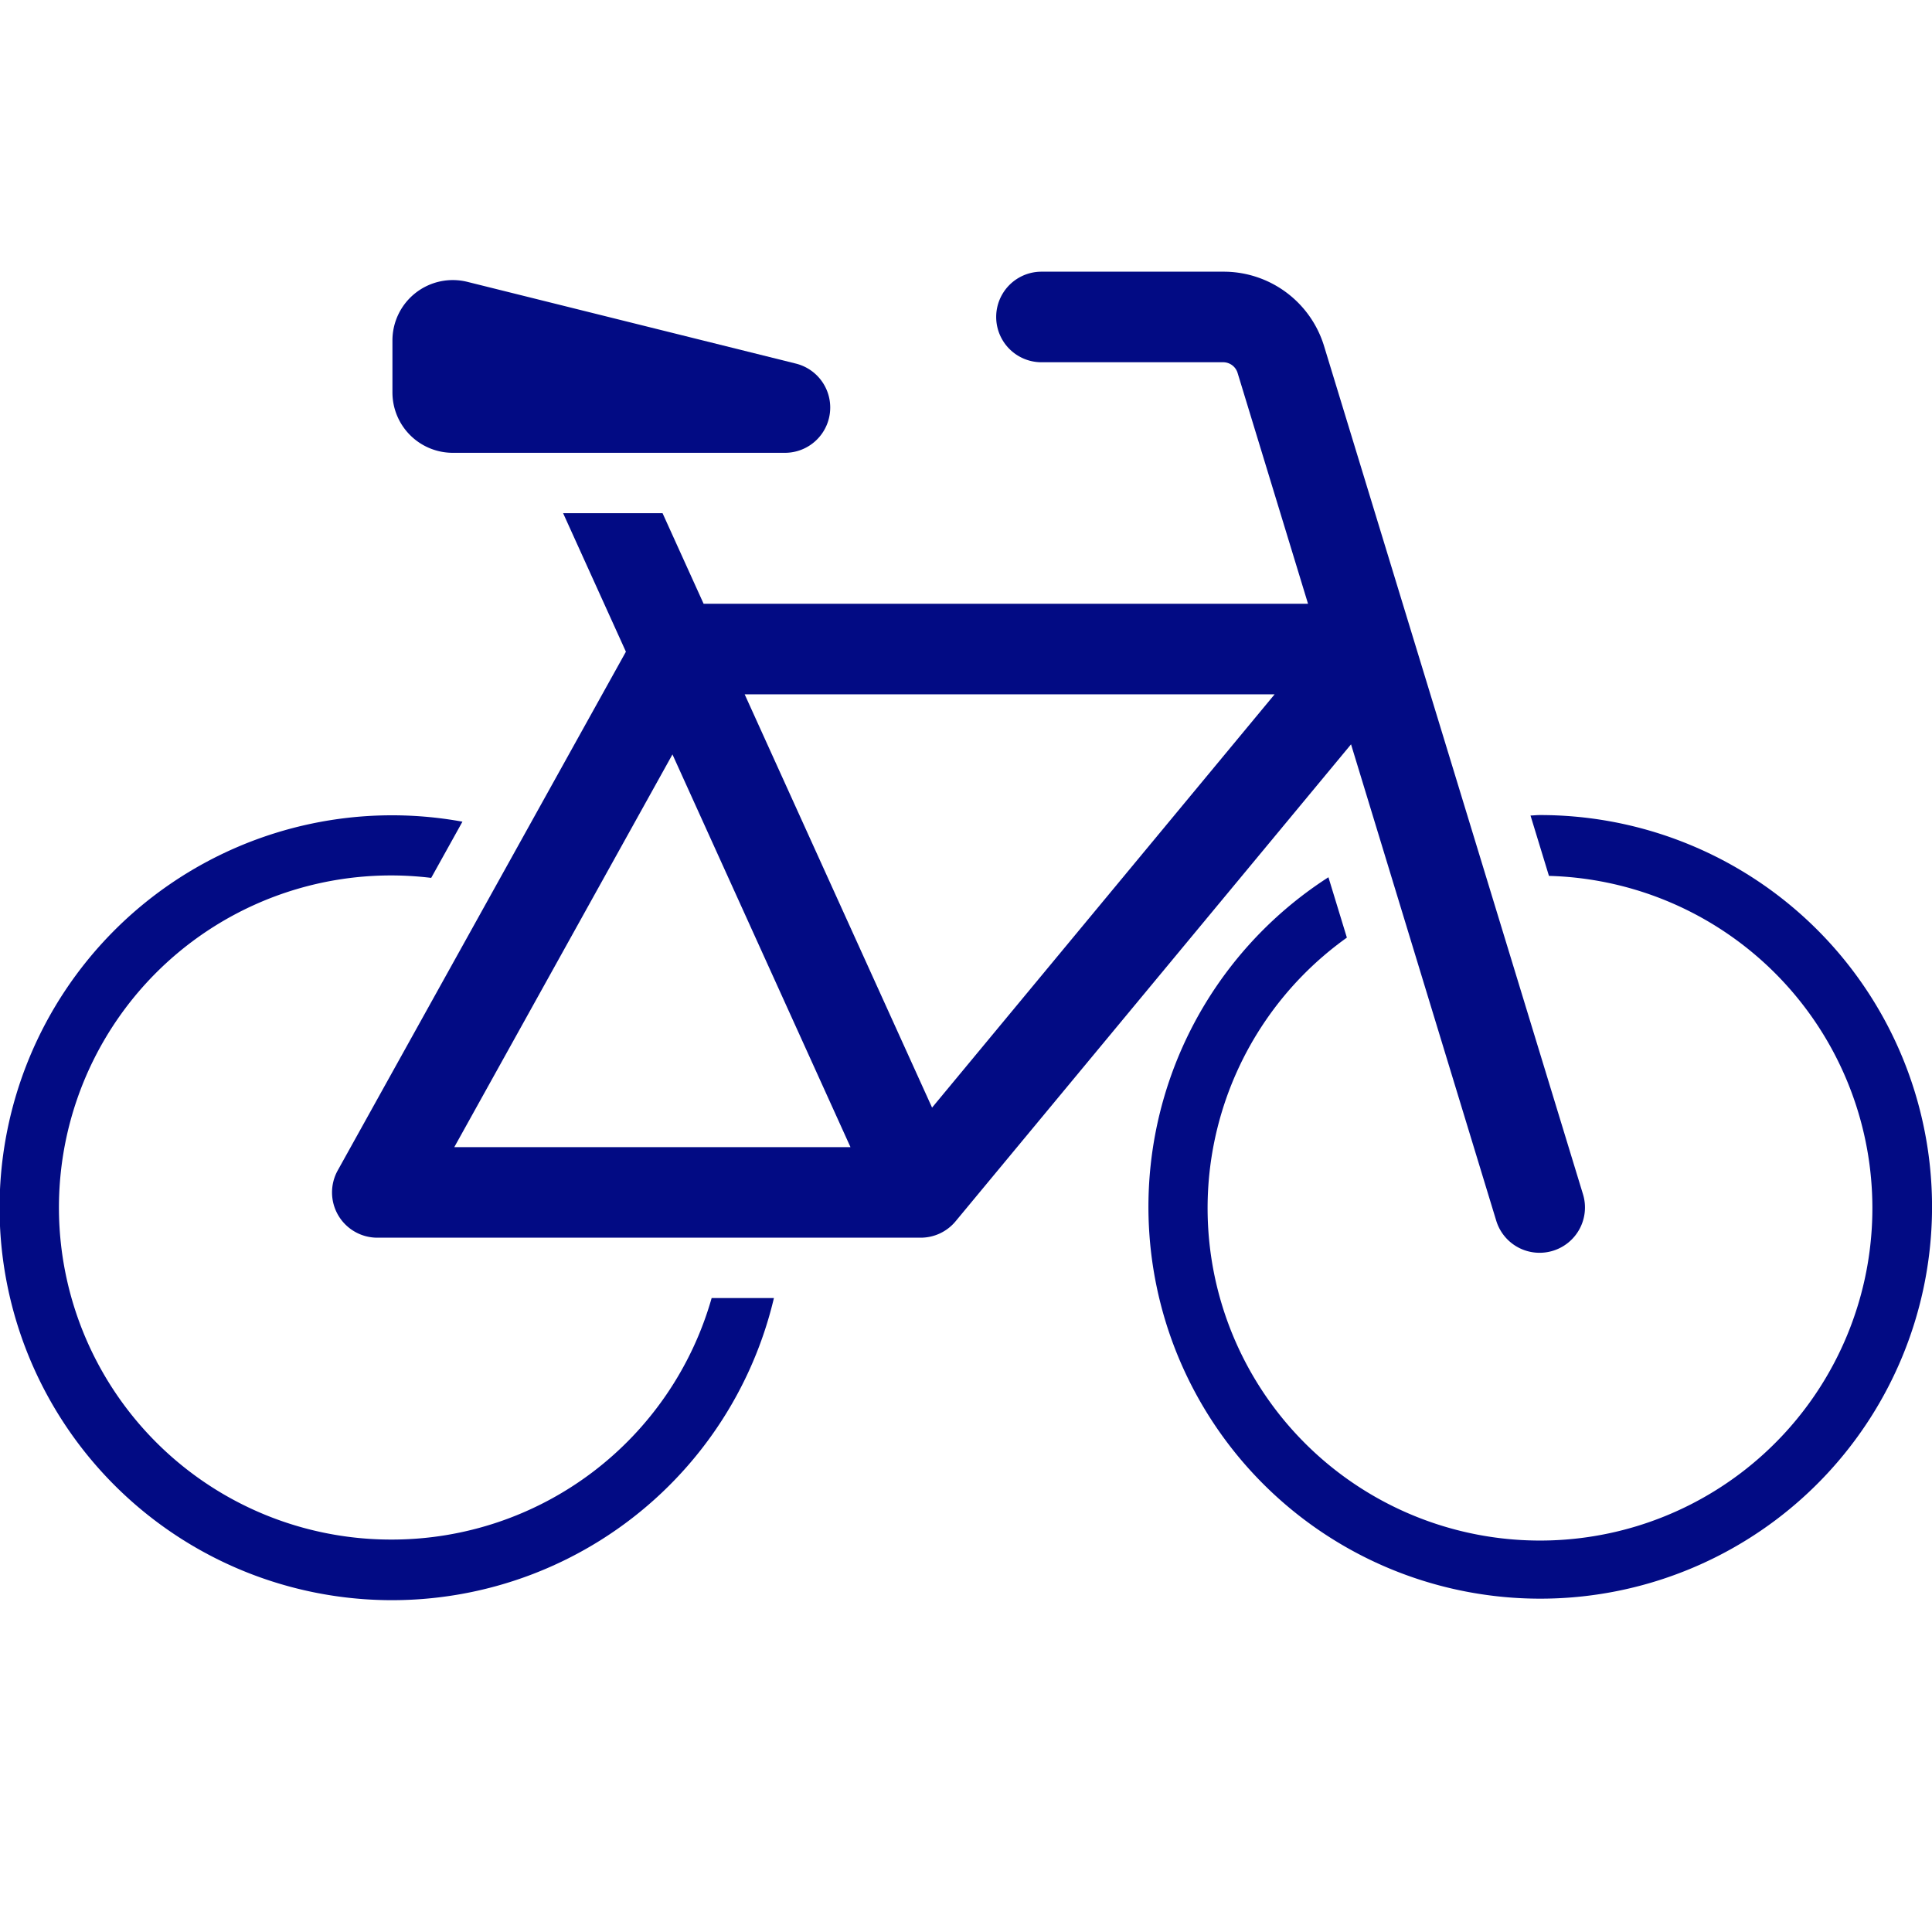
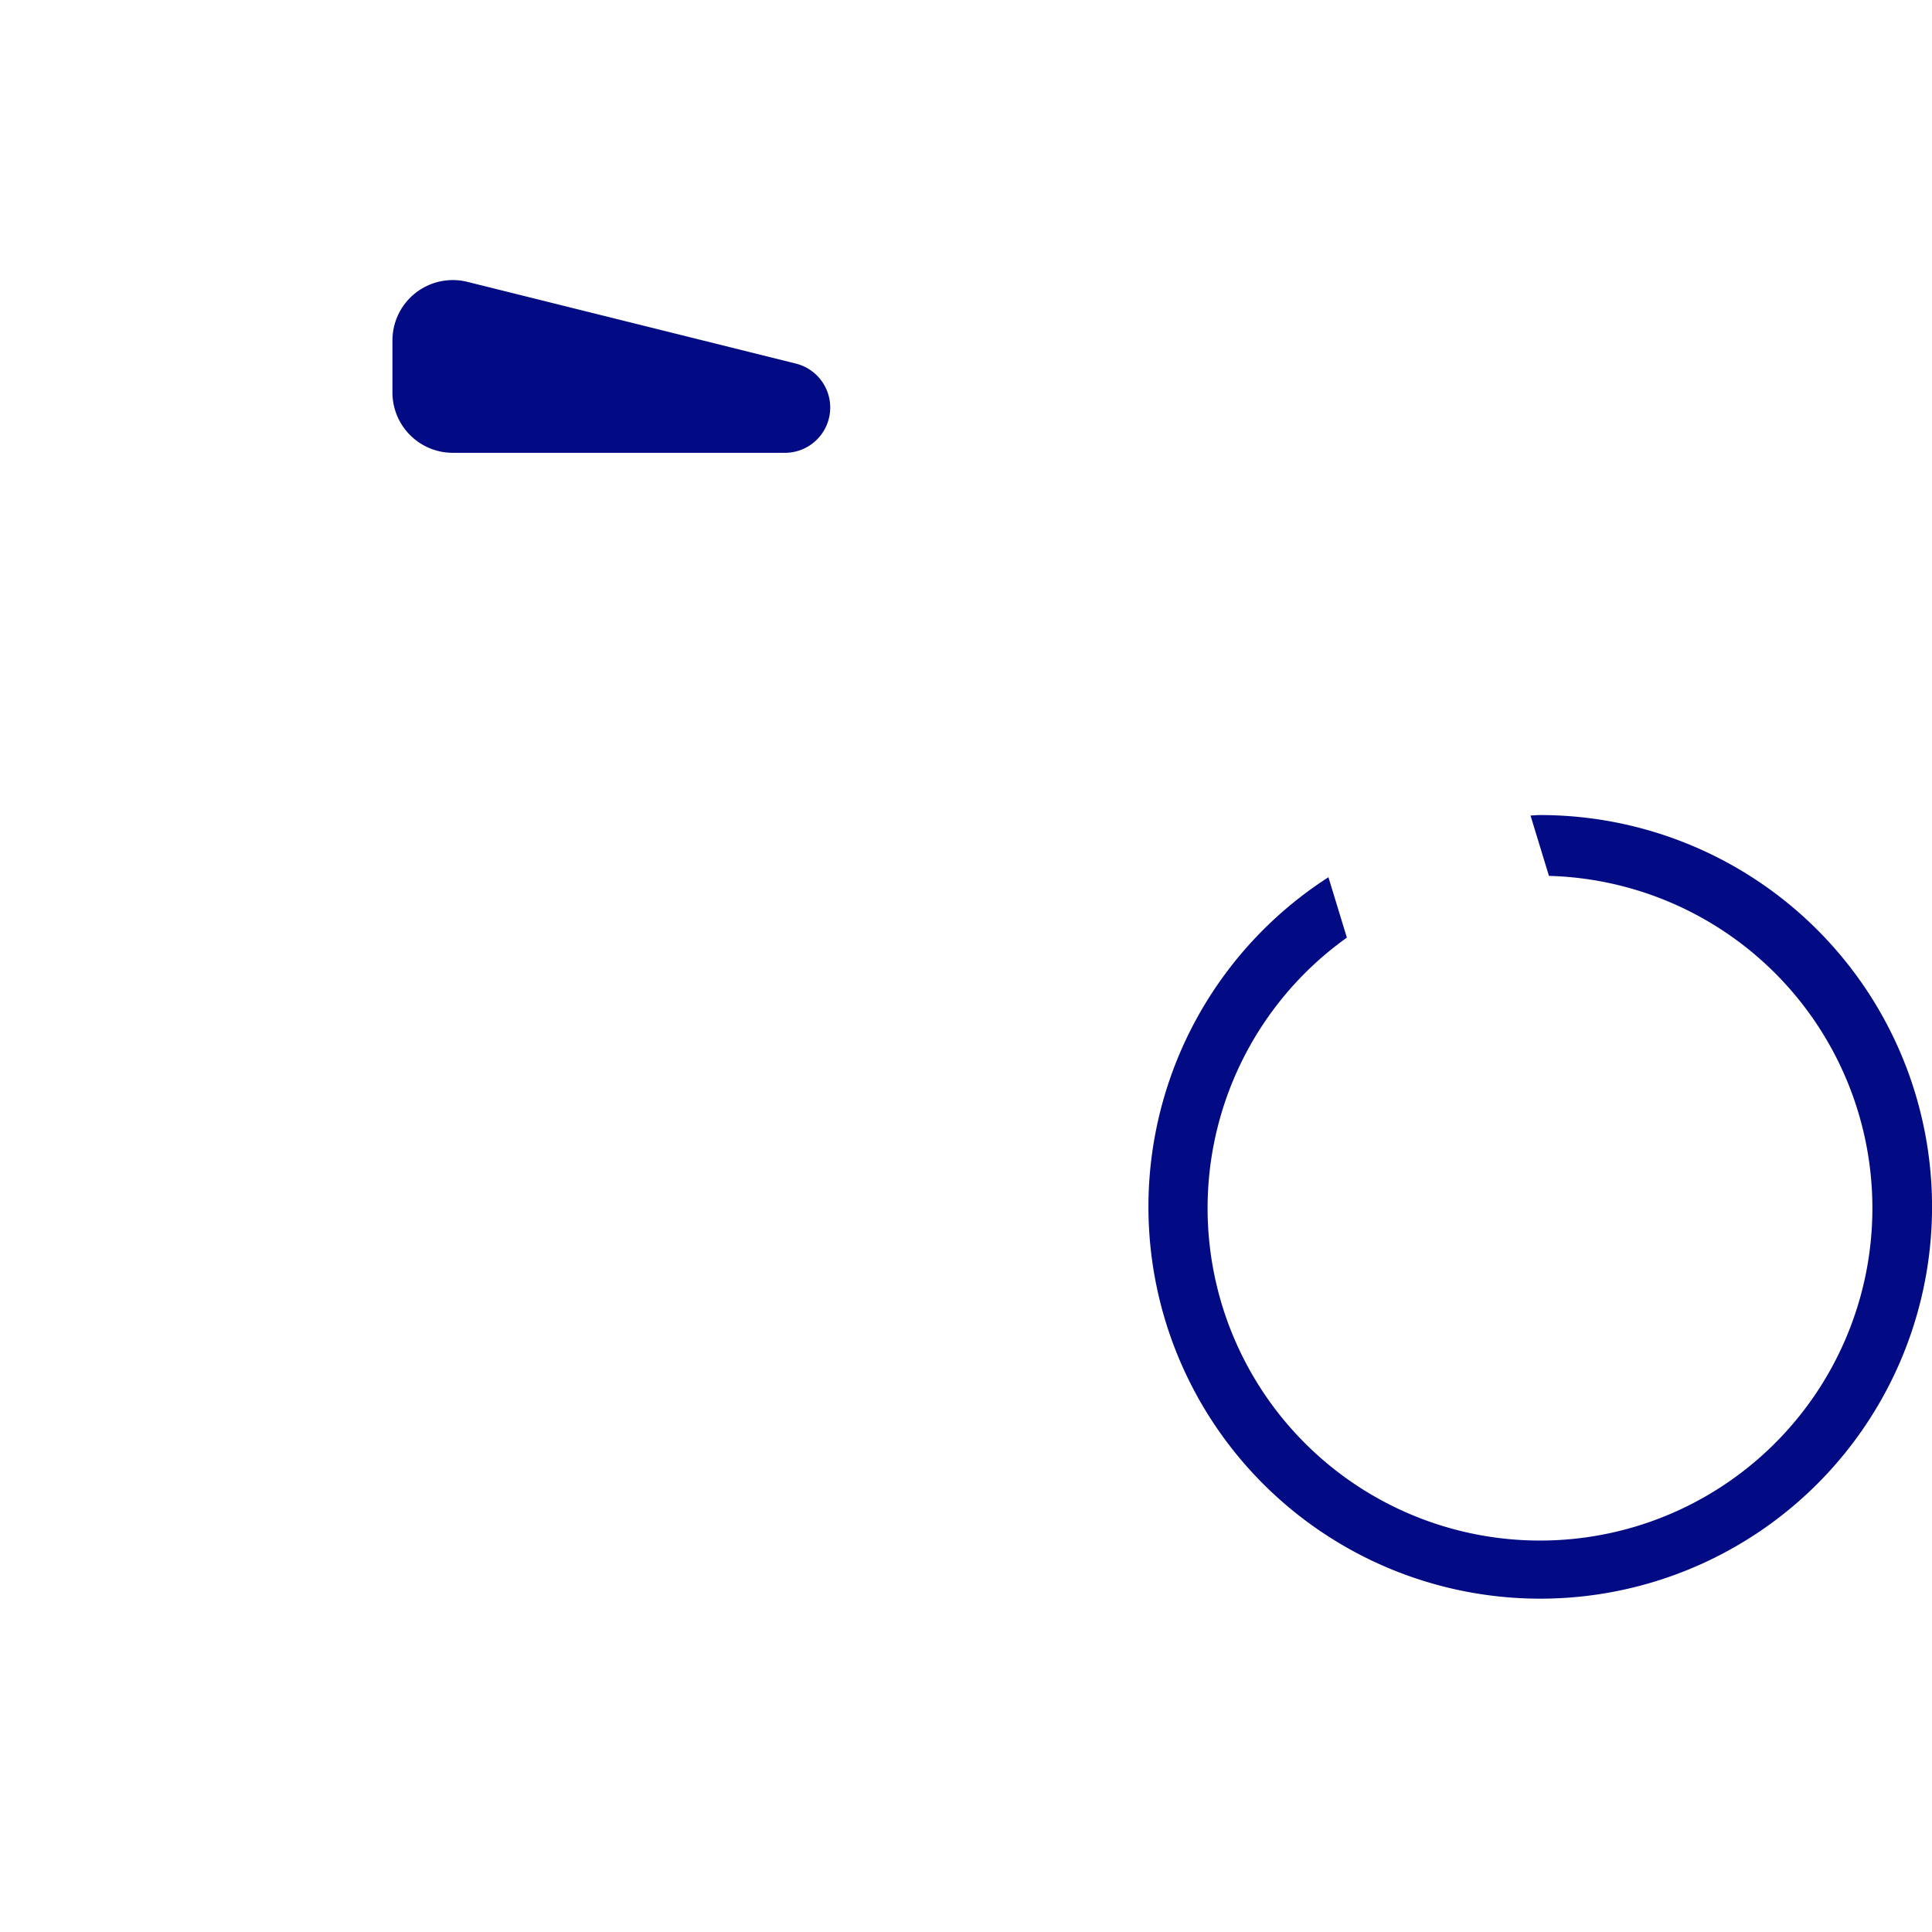
<svg xmlns="http://www.w3.org/2000/svg" viewBox="0 0 64 64" width="64" height="64">
  <title>bike</title>
  <g class="nc-icon-wrapper" fill="#020b84">
    <path d="M15,15H26a1.5,1.5,0,0,0,.363-2.956L15.483,9.337A2,2,0,0,0,13,11.279V13A2,2,0,0,0,15,15Z" fill="#020b84" />
    <path data-color="color-2" d="M51,27c-.1,0-.2.013-.3.015l.611,2a11.011,11.011,0,1,1-6.694,2.045l-.611-2A12.979,12.979,0,1,0,51,27Z" />
-     <path d="M49.565,40.438A1.5,1.5,0,0,0,51,41.5a1.516,1.516,0,0,0,.439-.065,1.5,1.5,0,0,0,1-1.873L43.866,11.479A3.478,3.478,0,0,0,40.52,9H34.5a1.5,1.5,0,0,0,0,3h6.02a.5.5,0,0,1,.477.354L43.33,20H23.308l-1.36-3H18.654l2.08,4.589L11.188,38.771A1.5,1.5,0,0,0,12.5,41h18a1.5,1.5,0,0,0,1.155-.543l13.1-15.8ZM22.276,24.991,28.173,38H15.049Zm8.6,11.7L24.668,23H42.224Z" fill="#020b84" />
-     <path data-color="color-2" d="M13,51a11,11,0,1,1,1.284-21.919l1.035-1.862A13,13,0,1,0,25.637,43H23.574A11.013,11.013,0,0,1,13,51Z" />
  </g>
</svg>